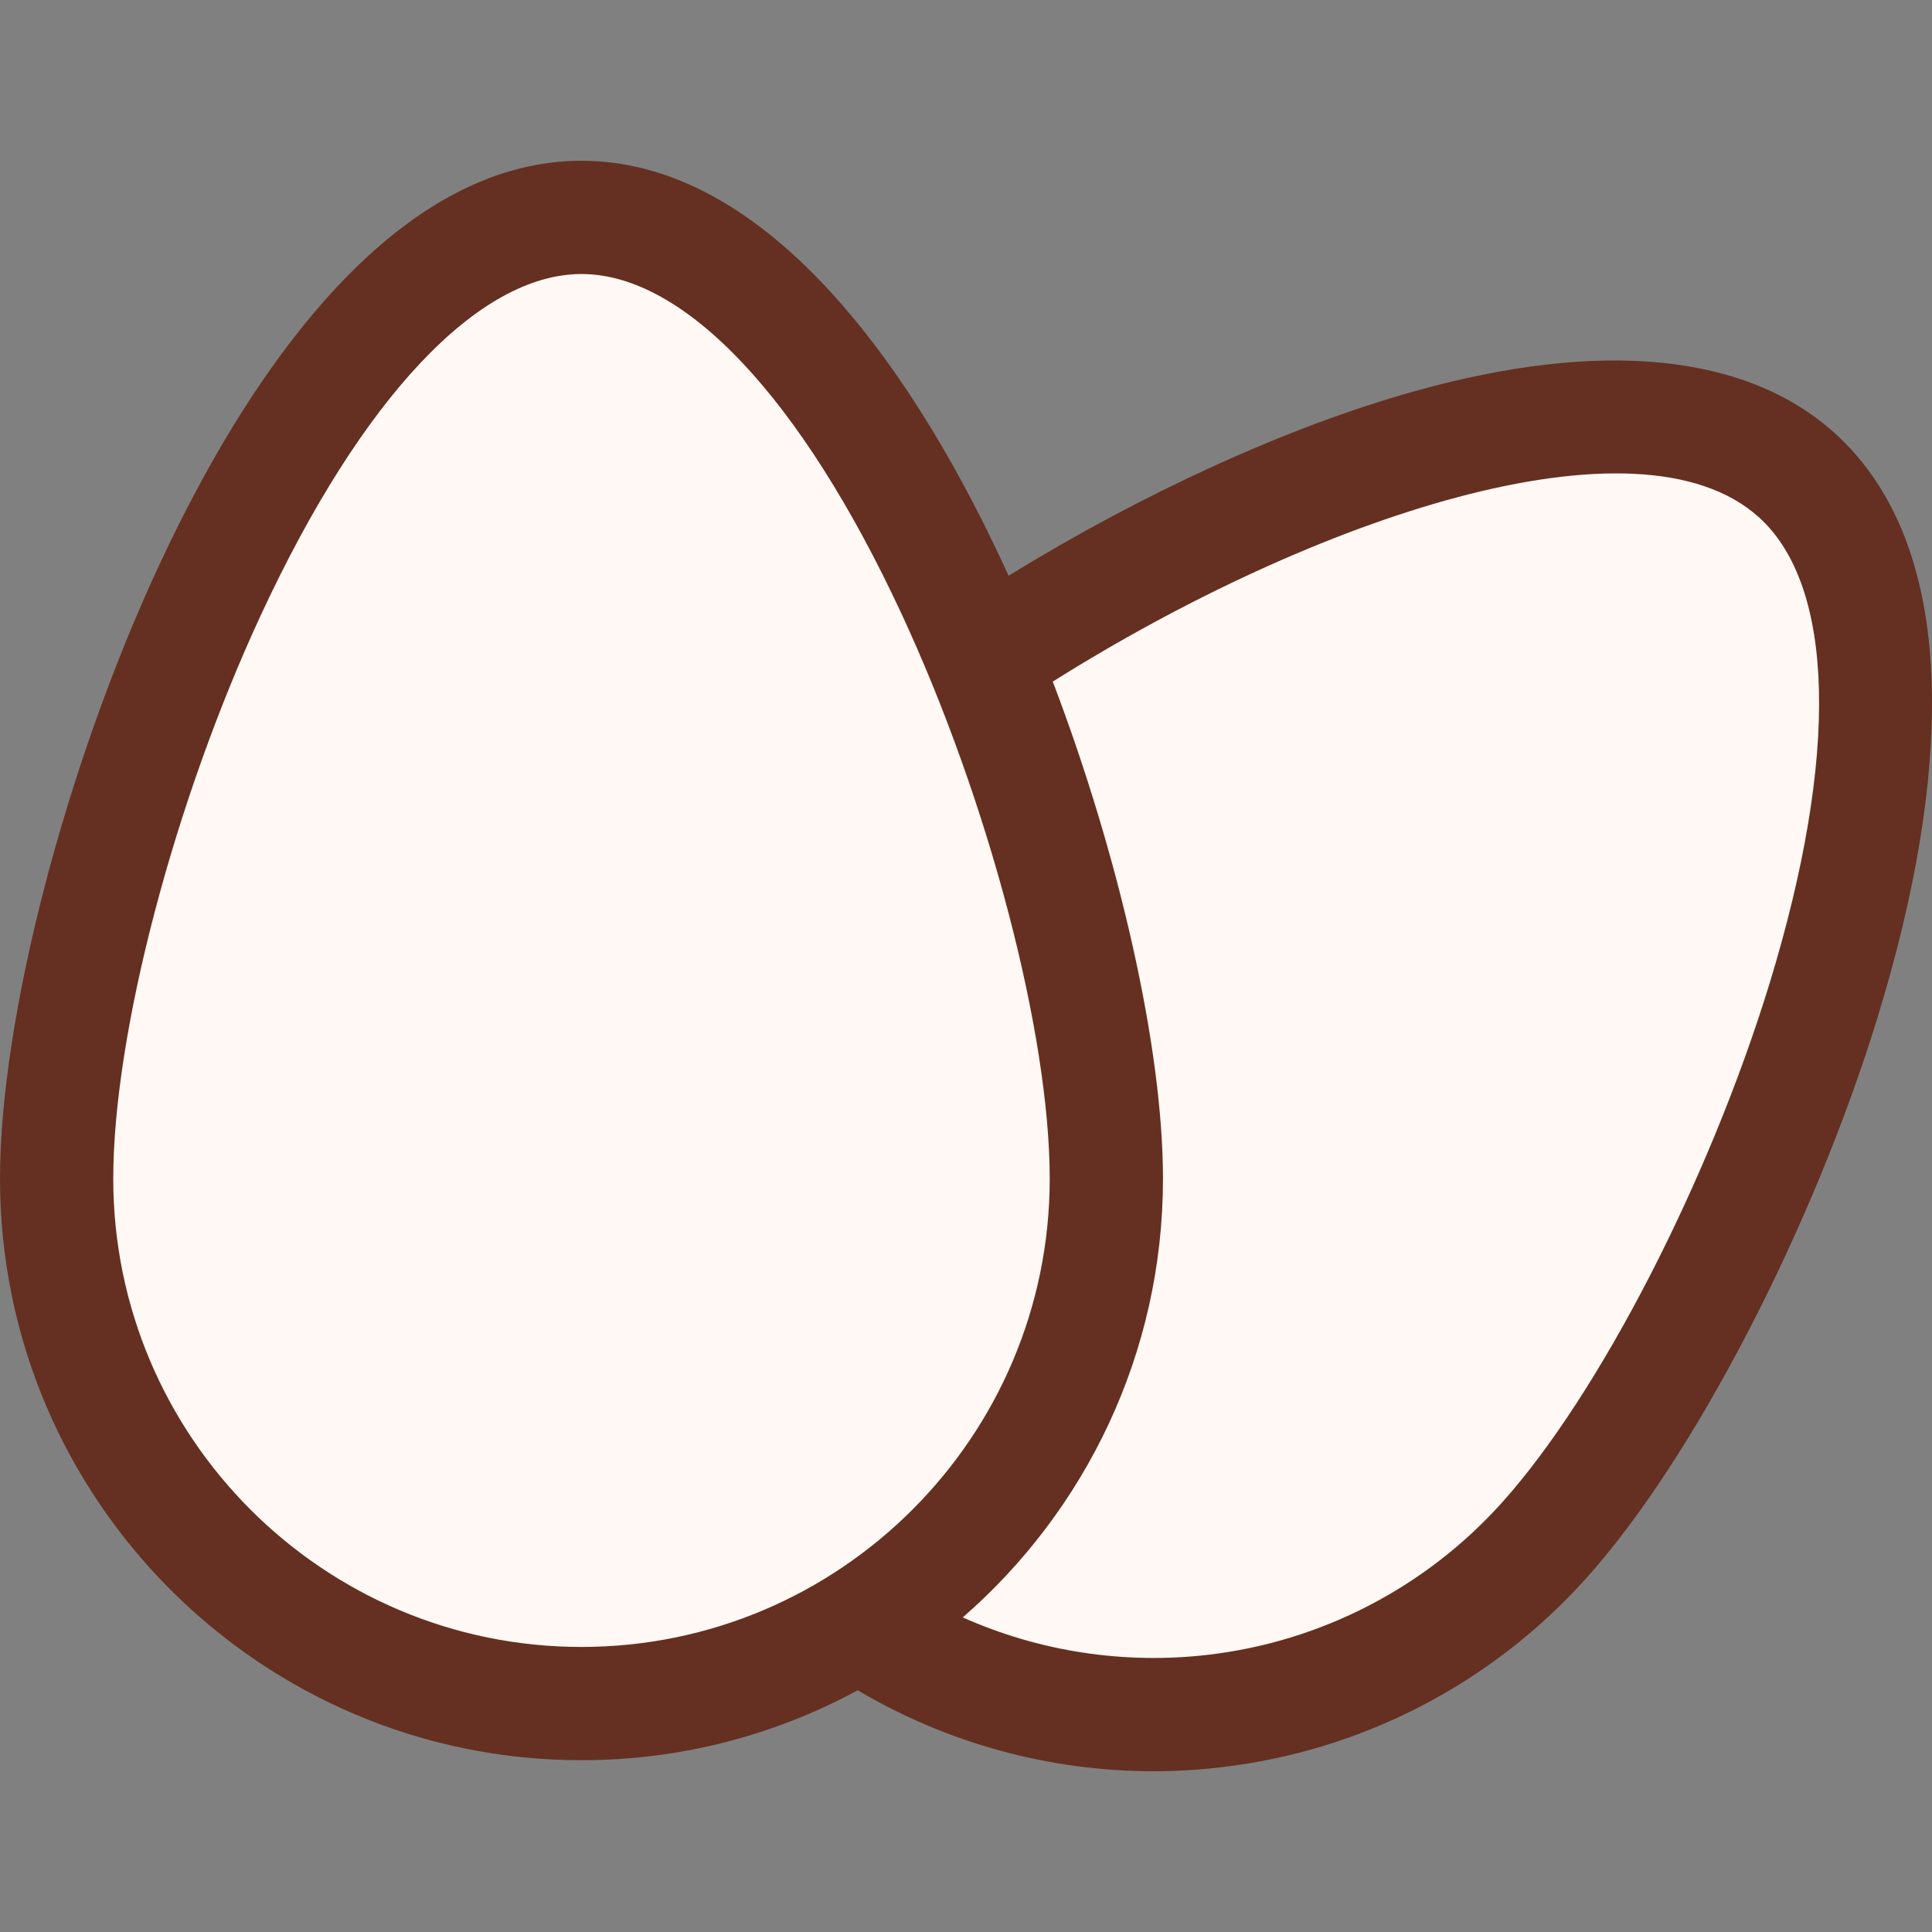
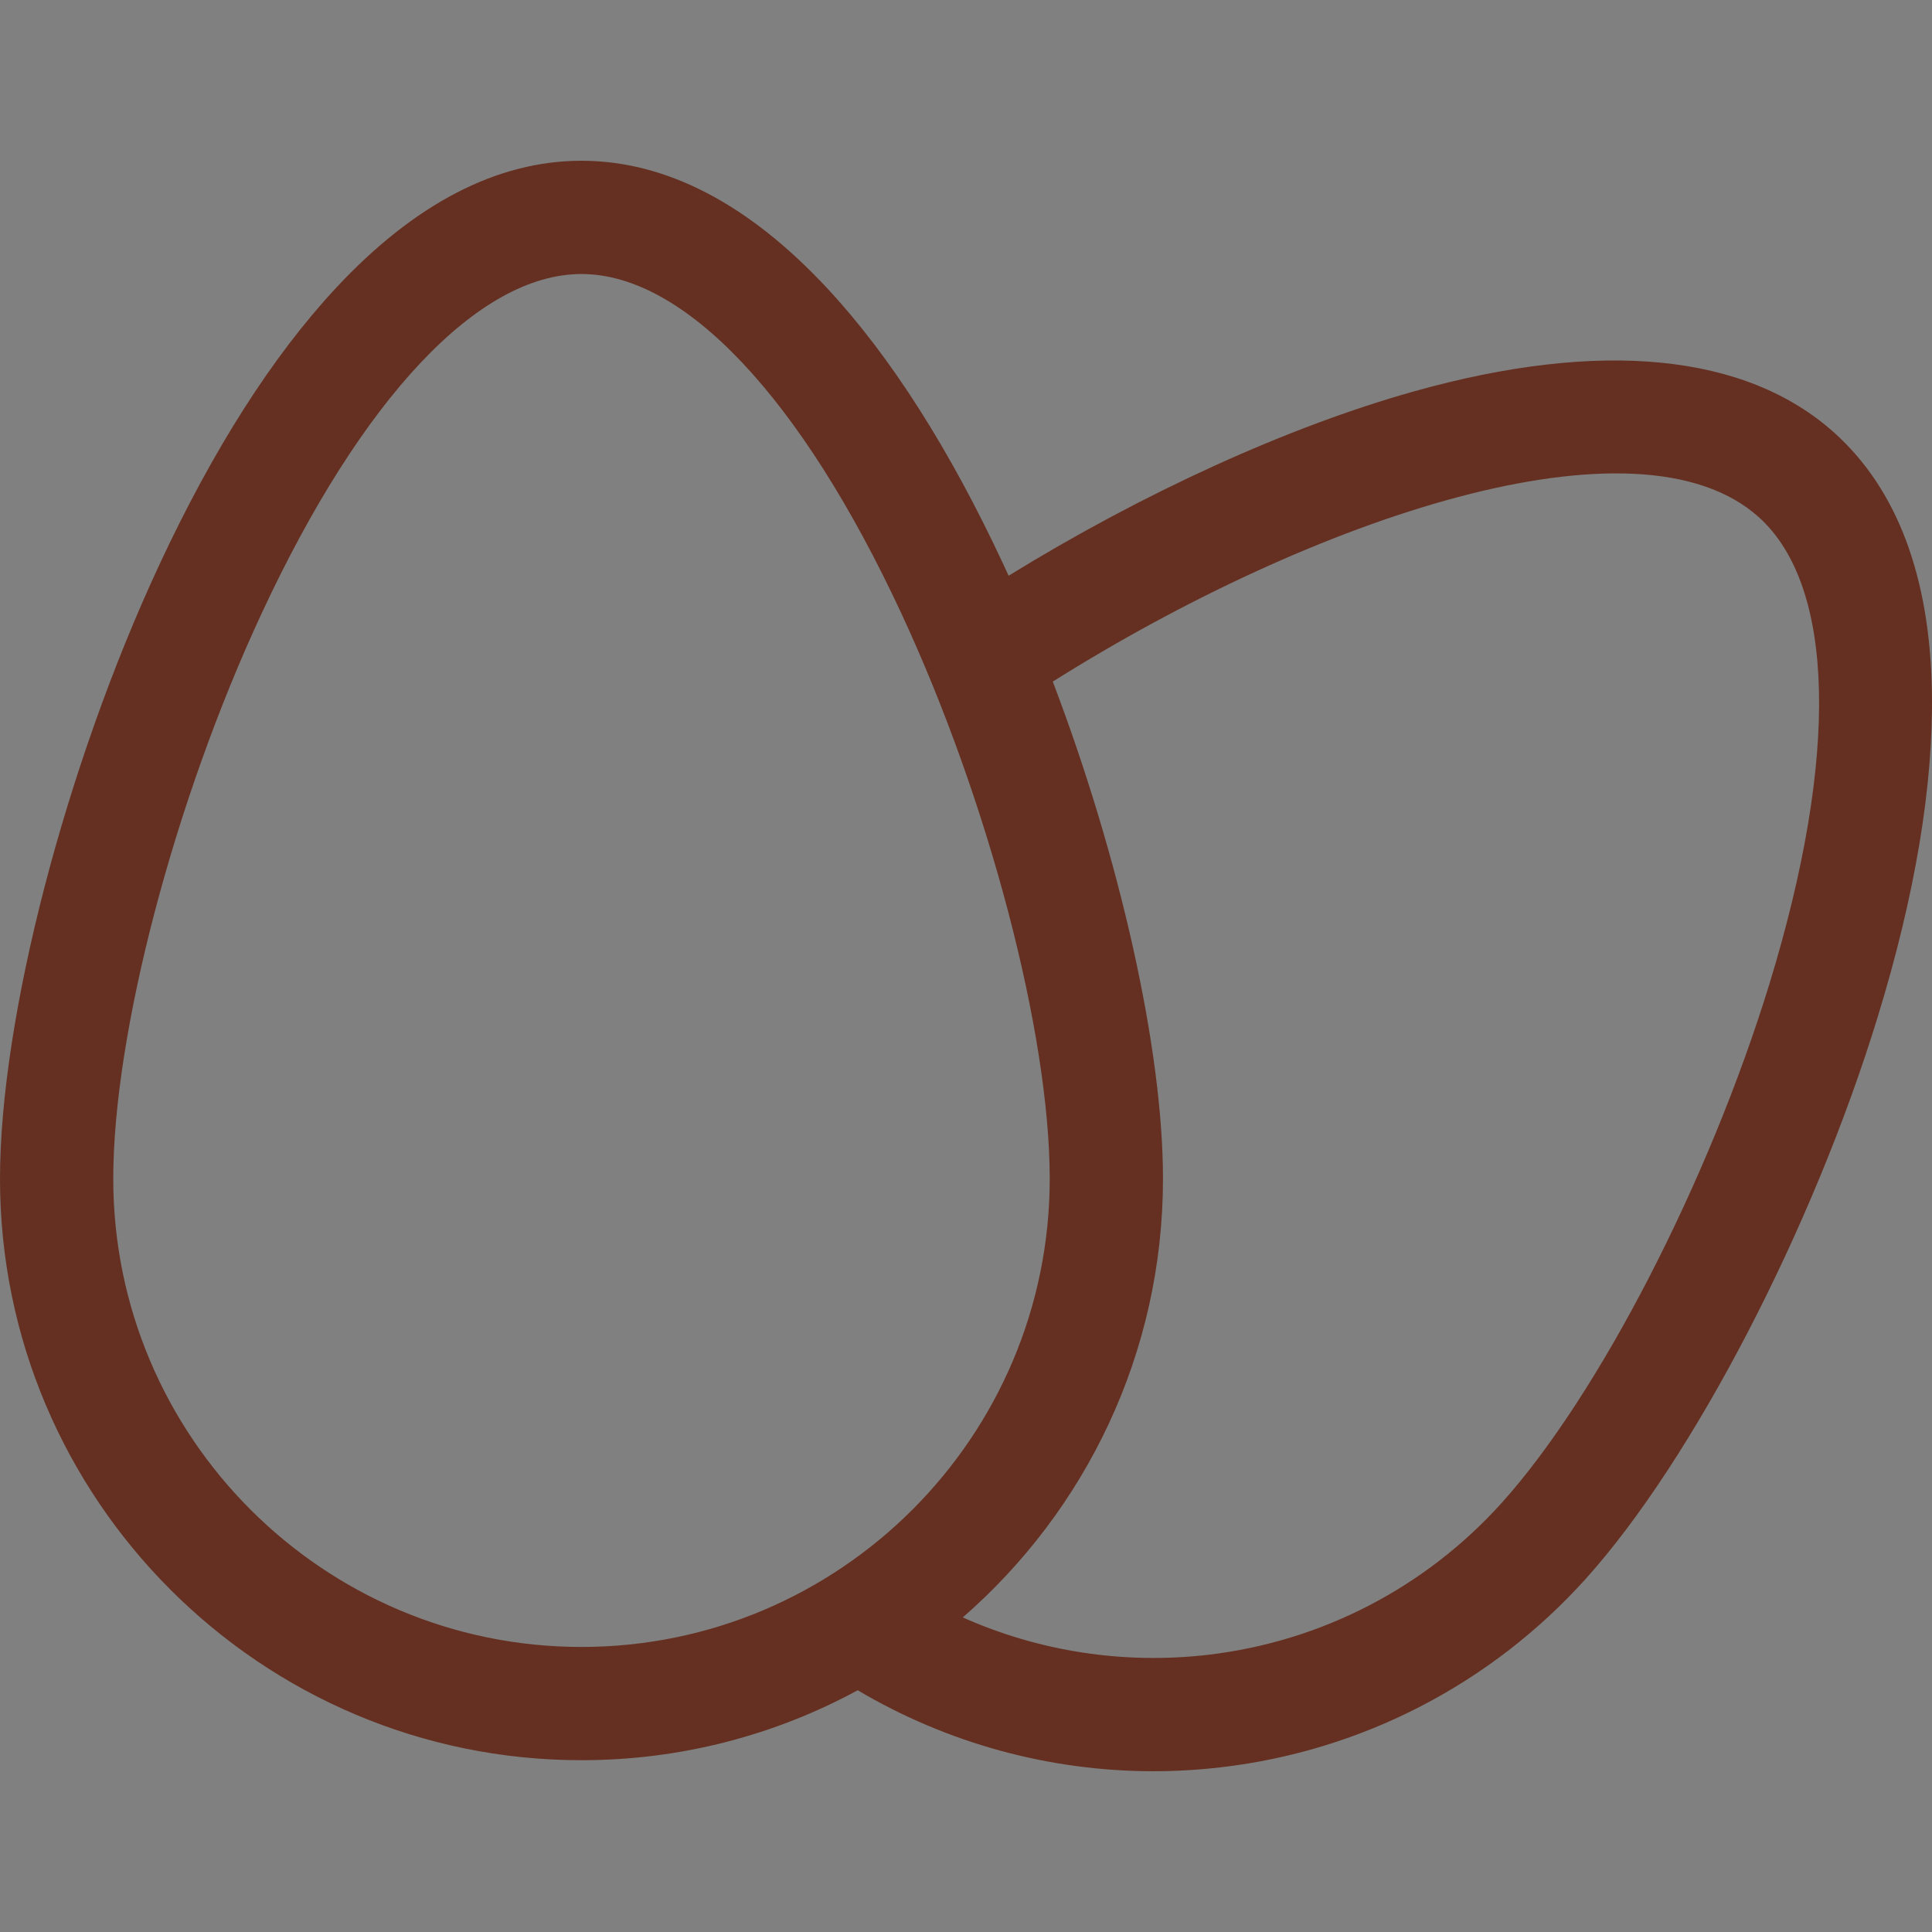
<svg xmlns="http://www.w3.org/2000/svg" width="24" height="24" viewBox="0 0 24 24" fill="none">
  <rect x="0" y="0" width="24" height="24" fill="#808080" stroke="none" />
  <g clip-path="url(#clip0_1618_5744)">
-     <path d="M0.843 16.031C0.018 8.081 4.75 3.719 7.218 2.531C9.468 2.831 11.531 6.281 12.281 7.969C20.981 2.794 23.343 6 23.437 8.25C23.281 10.438 22.237 15.656 19.312 19.031C16.387 22.406 12.593 21.312 11.062 20.344C4.537 23.419 1.531 18.75 0.843 16.031Z" fill="#FFF8F4" />
    <path d="M23.999 8.597C23.975 7.162 23.567 6.079 22.789 5.378C21.691 4.39 19.885 4.212 17.568 4.861C16.005 5.299 14.205 6.12 12.529 7.152C12.51 7.109 12.491 7.067 12.471 7.025C11.801 5.585 11.063 4.426 10.276 3.581C9.298 2.53 8.271 1.997 7.223 1.997C6.176 1.997 5.148 2.53 4.17 3.581C3.384 4.426 2.645 5.585 1.975 7.025C0.812 9.524 0 12.656 0 14.643C0 18.626 3.24 21.866 7.223 21.866C8.465 21.866 9.634 21.551 10.655 20.997C11.767 21.656 13.037 22.003 14.33 22.003C14.611 22.003 14.893 21.986 15.175 21.953C16.919 21.749 18.526 20.917 19.701 19.61C21.029 18.134 22.521 15.261 23.328 12.625C23.793 11.107 24.018 9.752 23.999 8.597ZM1.407 14.643C1.407 12.84 2.165 9.951 3.251 7.618C4.497 4.94 5.945 3.404 7.223 3.404C8.502 3.404 9.95 4.94 11.196 7.618C12.281 9.951 13.04 12.84 13.04 14.643C13.04 17.85 10.431 20.459 7.223 20.459C4.016 20.459 1.407 17.85 1.407 14.643ZM21.983 12.214C21.229 14.674 19.861 17.329 18.655 18.669C17.709 19.721 16.415 20.391 15.011 20.556C13.963 20.679 12.908 20.515 11.96 20.092C13.482 18.767 14.447 16.815 14.447 14.643C14.447 13.024 13.907 10.645 13.078 8.467C16.312 6.433 20.343 5.07 21.848 6.424C22.798 7.279 22.847 9.389 21.983 12.214Z" fill="#653021" />
  </g>
  <defs>
    <clipPath id="clip0_1618_5744">
      <rect width="24" height="24" fill="white" />
    </clipPath>
  </defs>
</svg>